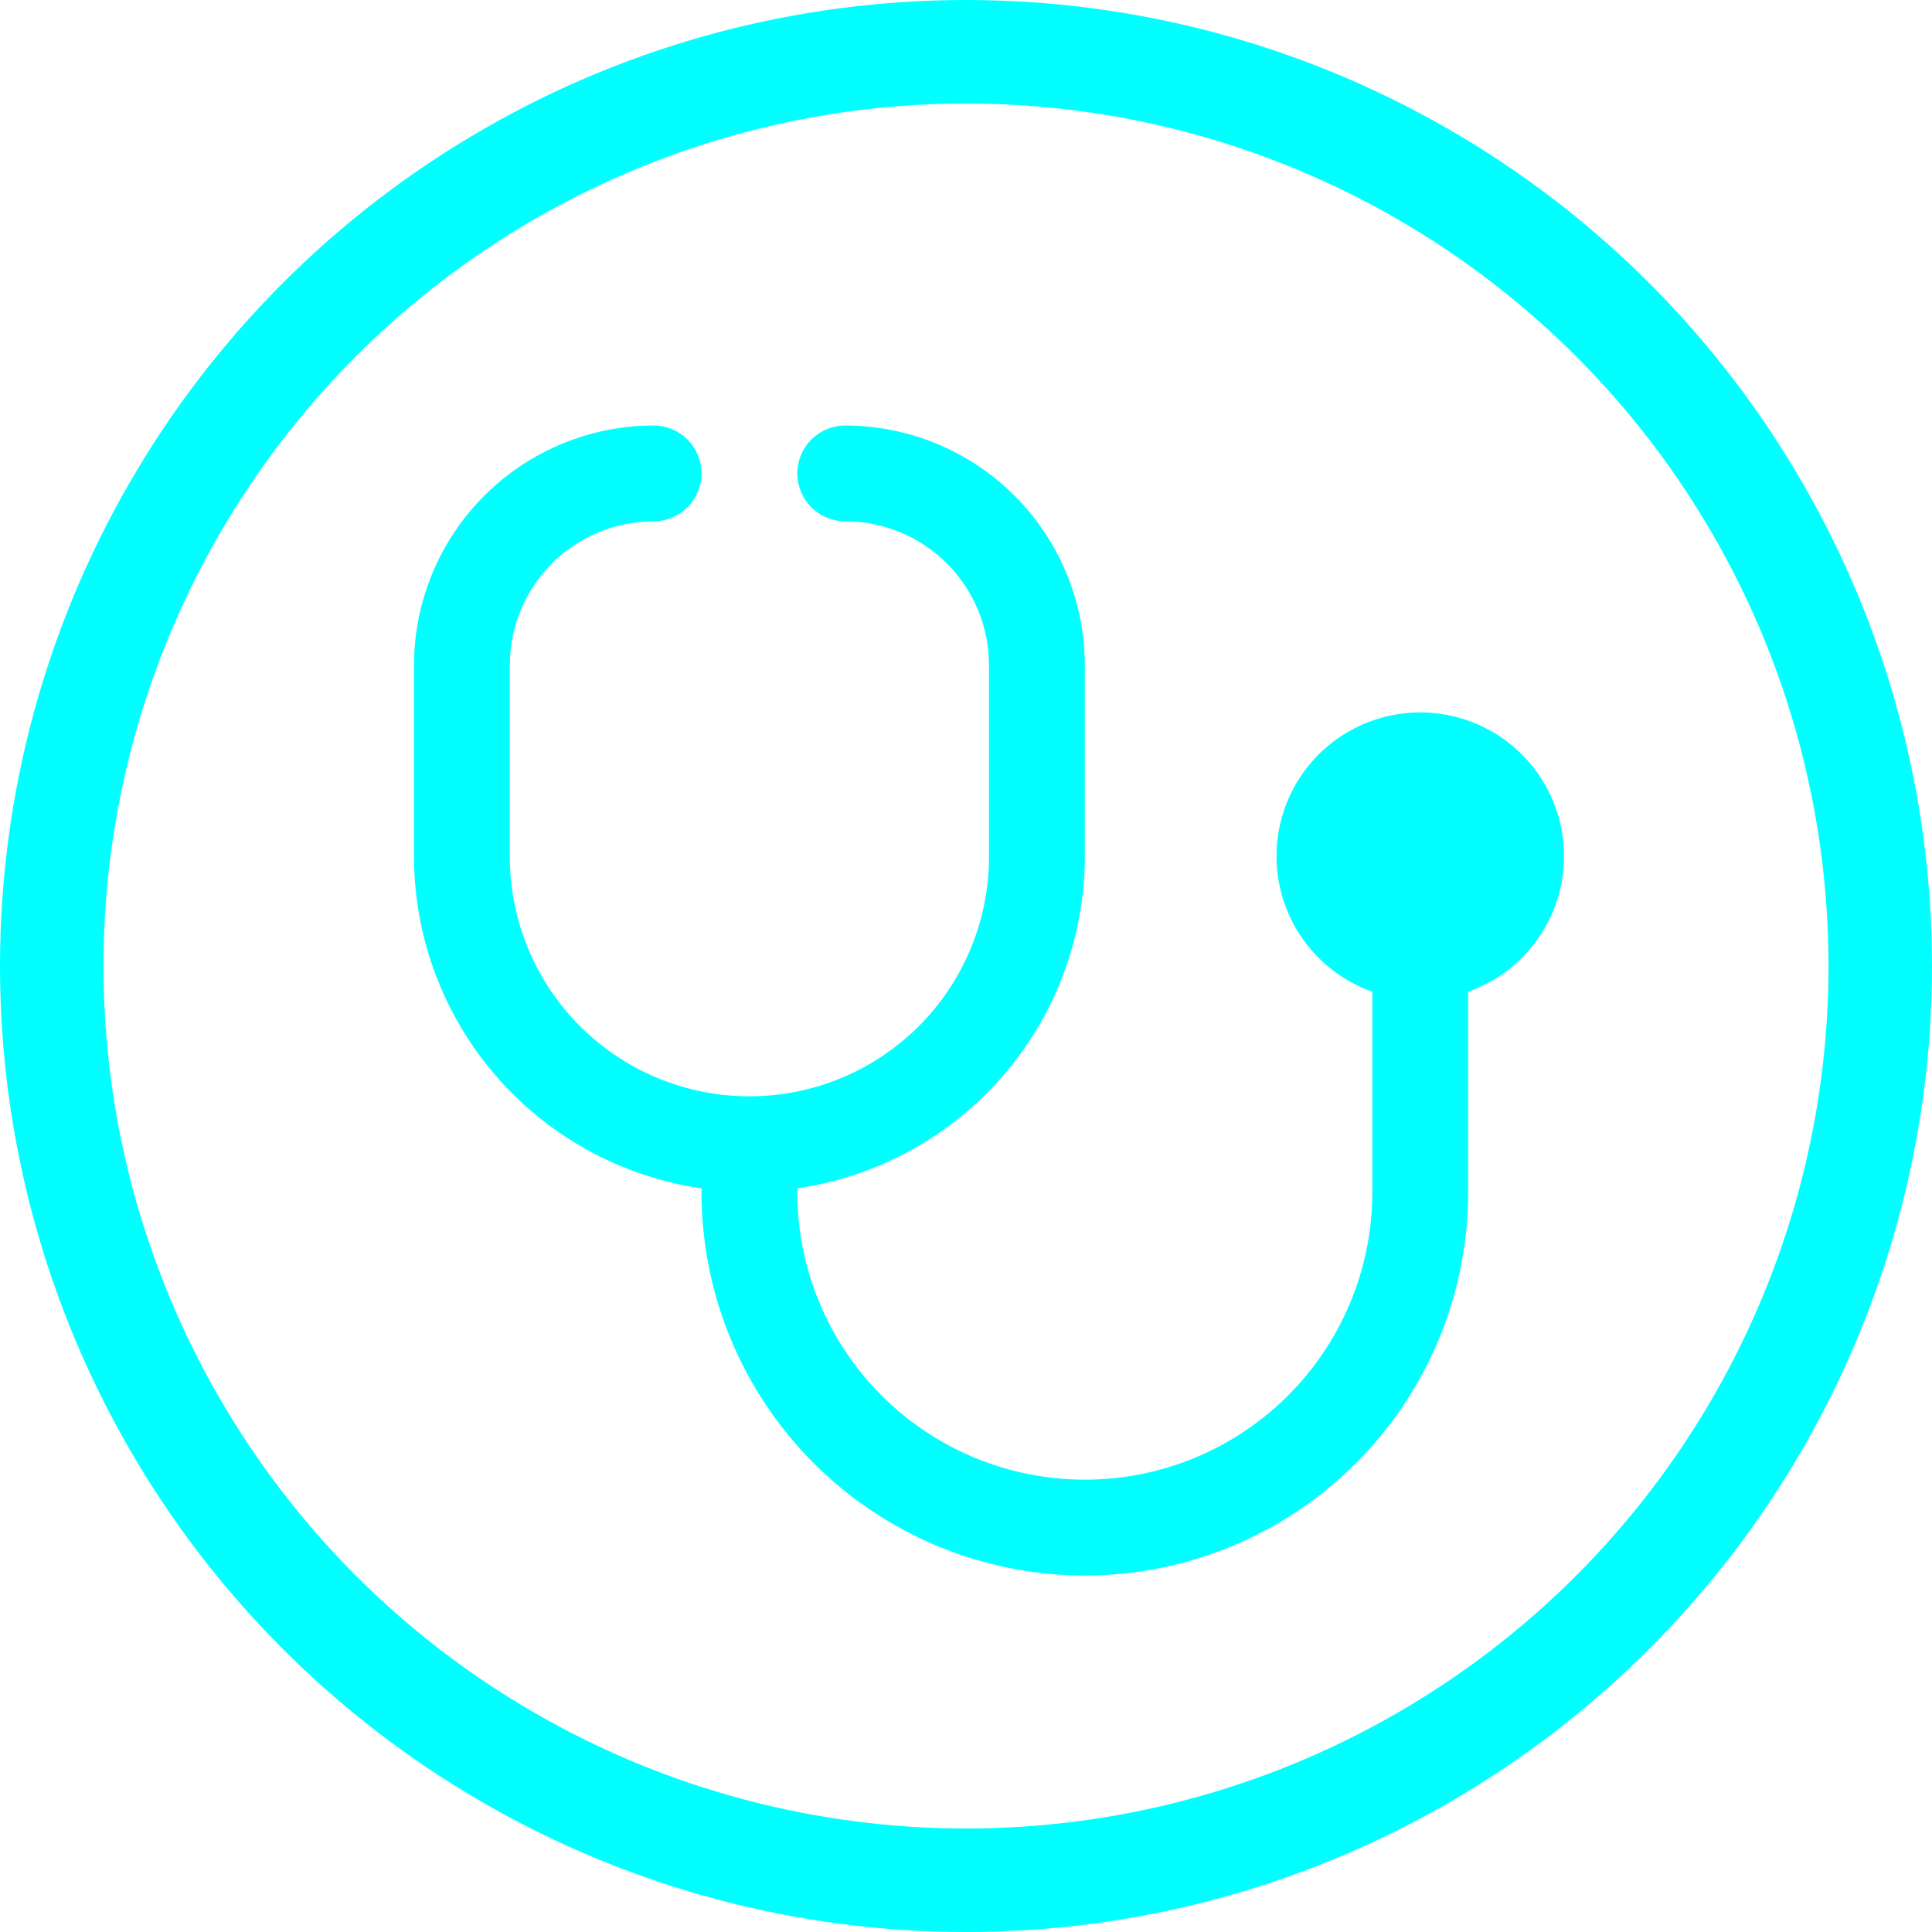
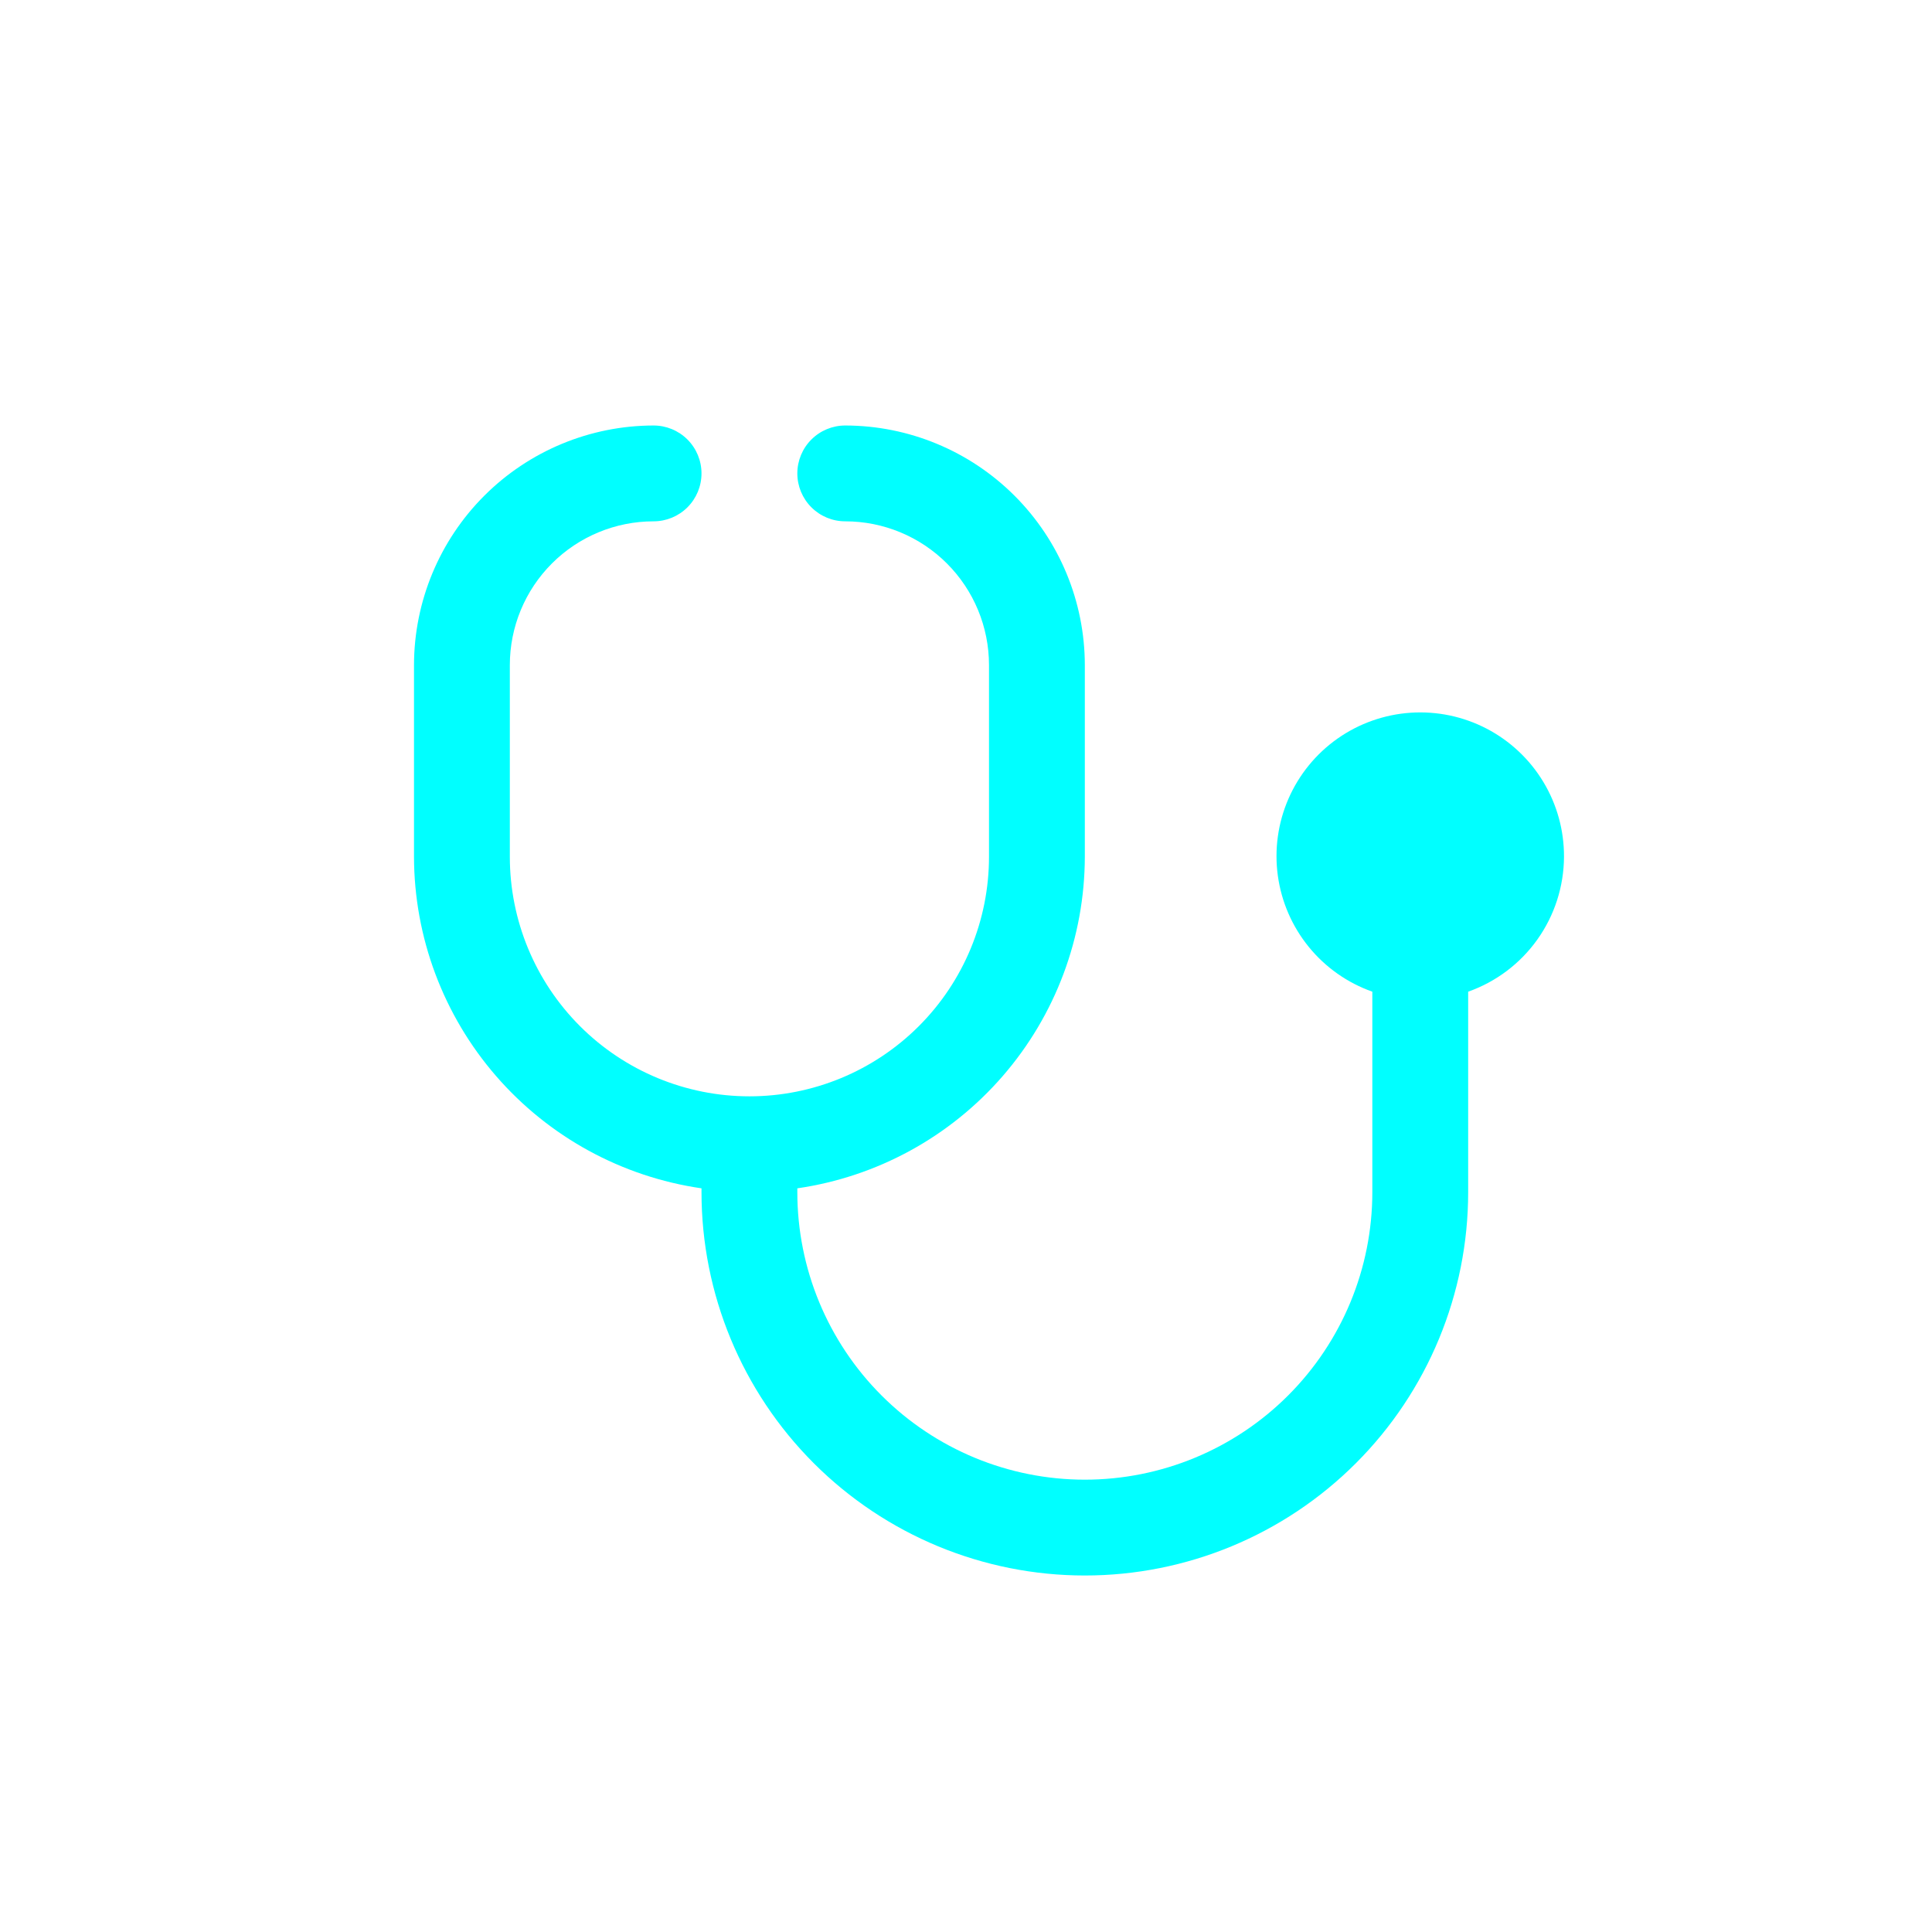
<svg xmlns="http://www.w3.org/2000/svg" fill="none" viewBox="0 0 168 168" height="168" width="168">
-   <circle stroke-width="9" stroke="#00FFFF" r="79.5" cy="84" cx="84" />
  <path fill="#00FFFF" d="M136 74.5C136.009 72.206 135.388 69.954 134.202 67.99C133.017 66.026 131.315 64.426 129.281 63.365C127.247 62.304 124.96 61.824 122.672 61.976C120.383 62.128 118.18 62.907 116.304 64.227C114.429 65.548 112.953 67.359 112.038 69.462C111.123 71.566 110.804 73.88 111.117 76.153C111.43 78.425 112.362 80.568 113.811 82.346C115.26 84.124 117.171 85.469 119.333 86.233V103.667C119.333 110.297 116.699 116.656 112.011 121.344C107.323 126.033 100.964 128.667 94.333 128.667C87.703 128.667 81.344 126.033 76.656 121.344C71.967 116.656 69.333 110.297 69.333 103.667V103.333C76.267 102.327 82.608 98.861 87.197 93.567C91.787 88.274 94.32 81.506 94.333 74.5V57.833C94.327 52.31 92.13 47.015 88.224 43.109C84.319 39.204 79.023 37.007 73.5 37C72.395 37 71.335 37.439 70.554 38.22C69.772 39.002 69.333 40.062 69.333 41.167C69.333 42.272 69.772 43.331 70.554 44.113C71.335 44.894 72.395 45.333 73.5 45.333C76.815 45.333 79.995 46.65 82.339 48.995C84.683 51.339 86 54.518 86 57.833V74.5C86 80.025 83.805 85.324 79.898 89.231C75.991 93.138 70.692 95.333 65.167 95.333C59.641 95.333 54.342 93.138 50.435 89.231C46.528 85.324 44.333 80.025 44.333 74.5V57.833C44.333 54.518 45.65 51.339 47.995 48.995C50.339 46.65 53.518 45.333 56.833 45.333C57.938 45.333 58.998 44.894 59.78 44.113C60.561 43.331 61 42.272 61 41.167C61 40.062 60.561 39.002 59.78 38.22C58.998 37.439 57.938 37 56.833 37C51.31 37.007 46.015 39.204 42.109 43.109C38.204 47.015 36.007 52.31 36 57.833L36 74.5C36.013 81.506 38.546 88.274 43.136 93.567C47.726 98.861 54.066 102.327 61 103.333V103.667C61 112.507 64.512 120.986 70.763 127.237C77.014 133.488 85.493 137 94.333 137C103.174 137 111.652 133.488 117.903 127.237C124.155 120.986 127.667 112.507 127.667 103.667V86.233C130.095 85.375 132.2 83.787 133.691 81.686C135.183 79.586 135.989 77.076 136 74.5Z" />
</svg>